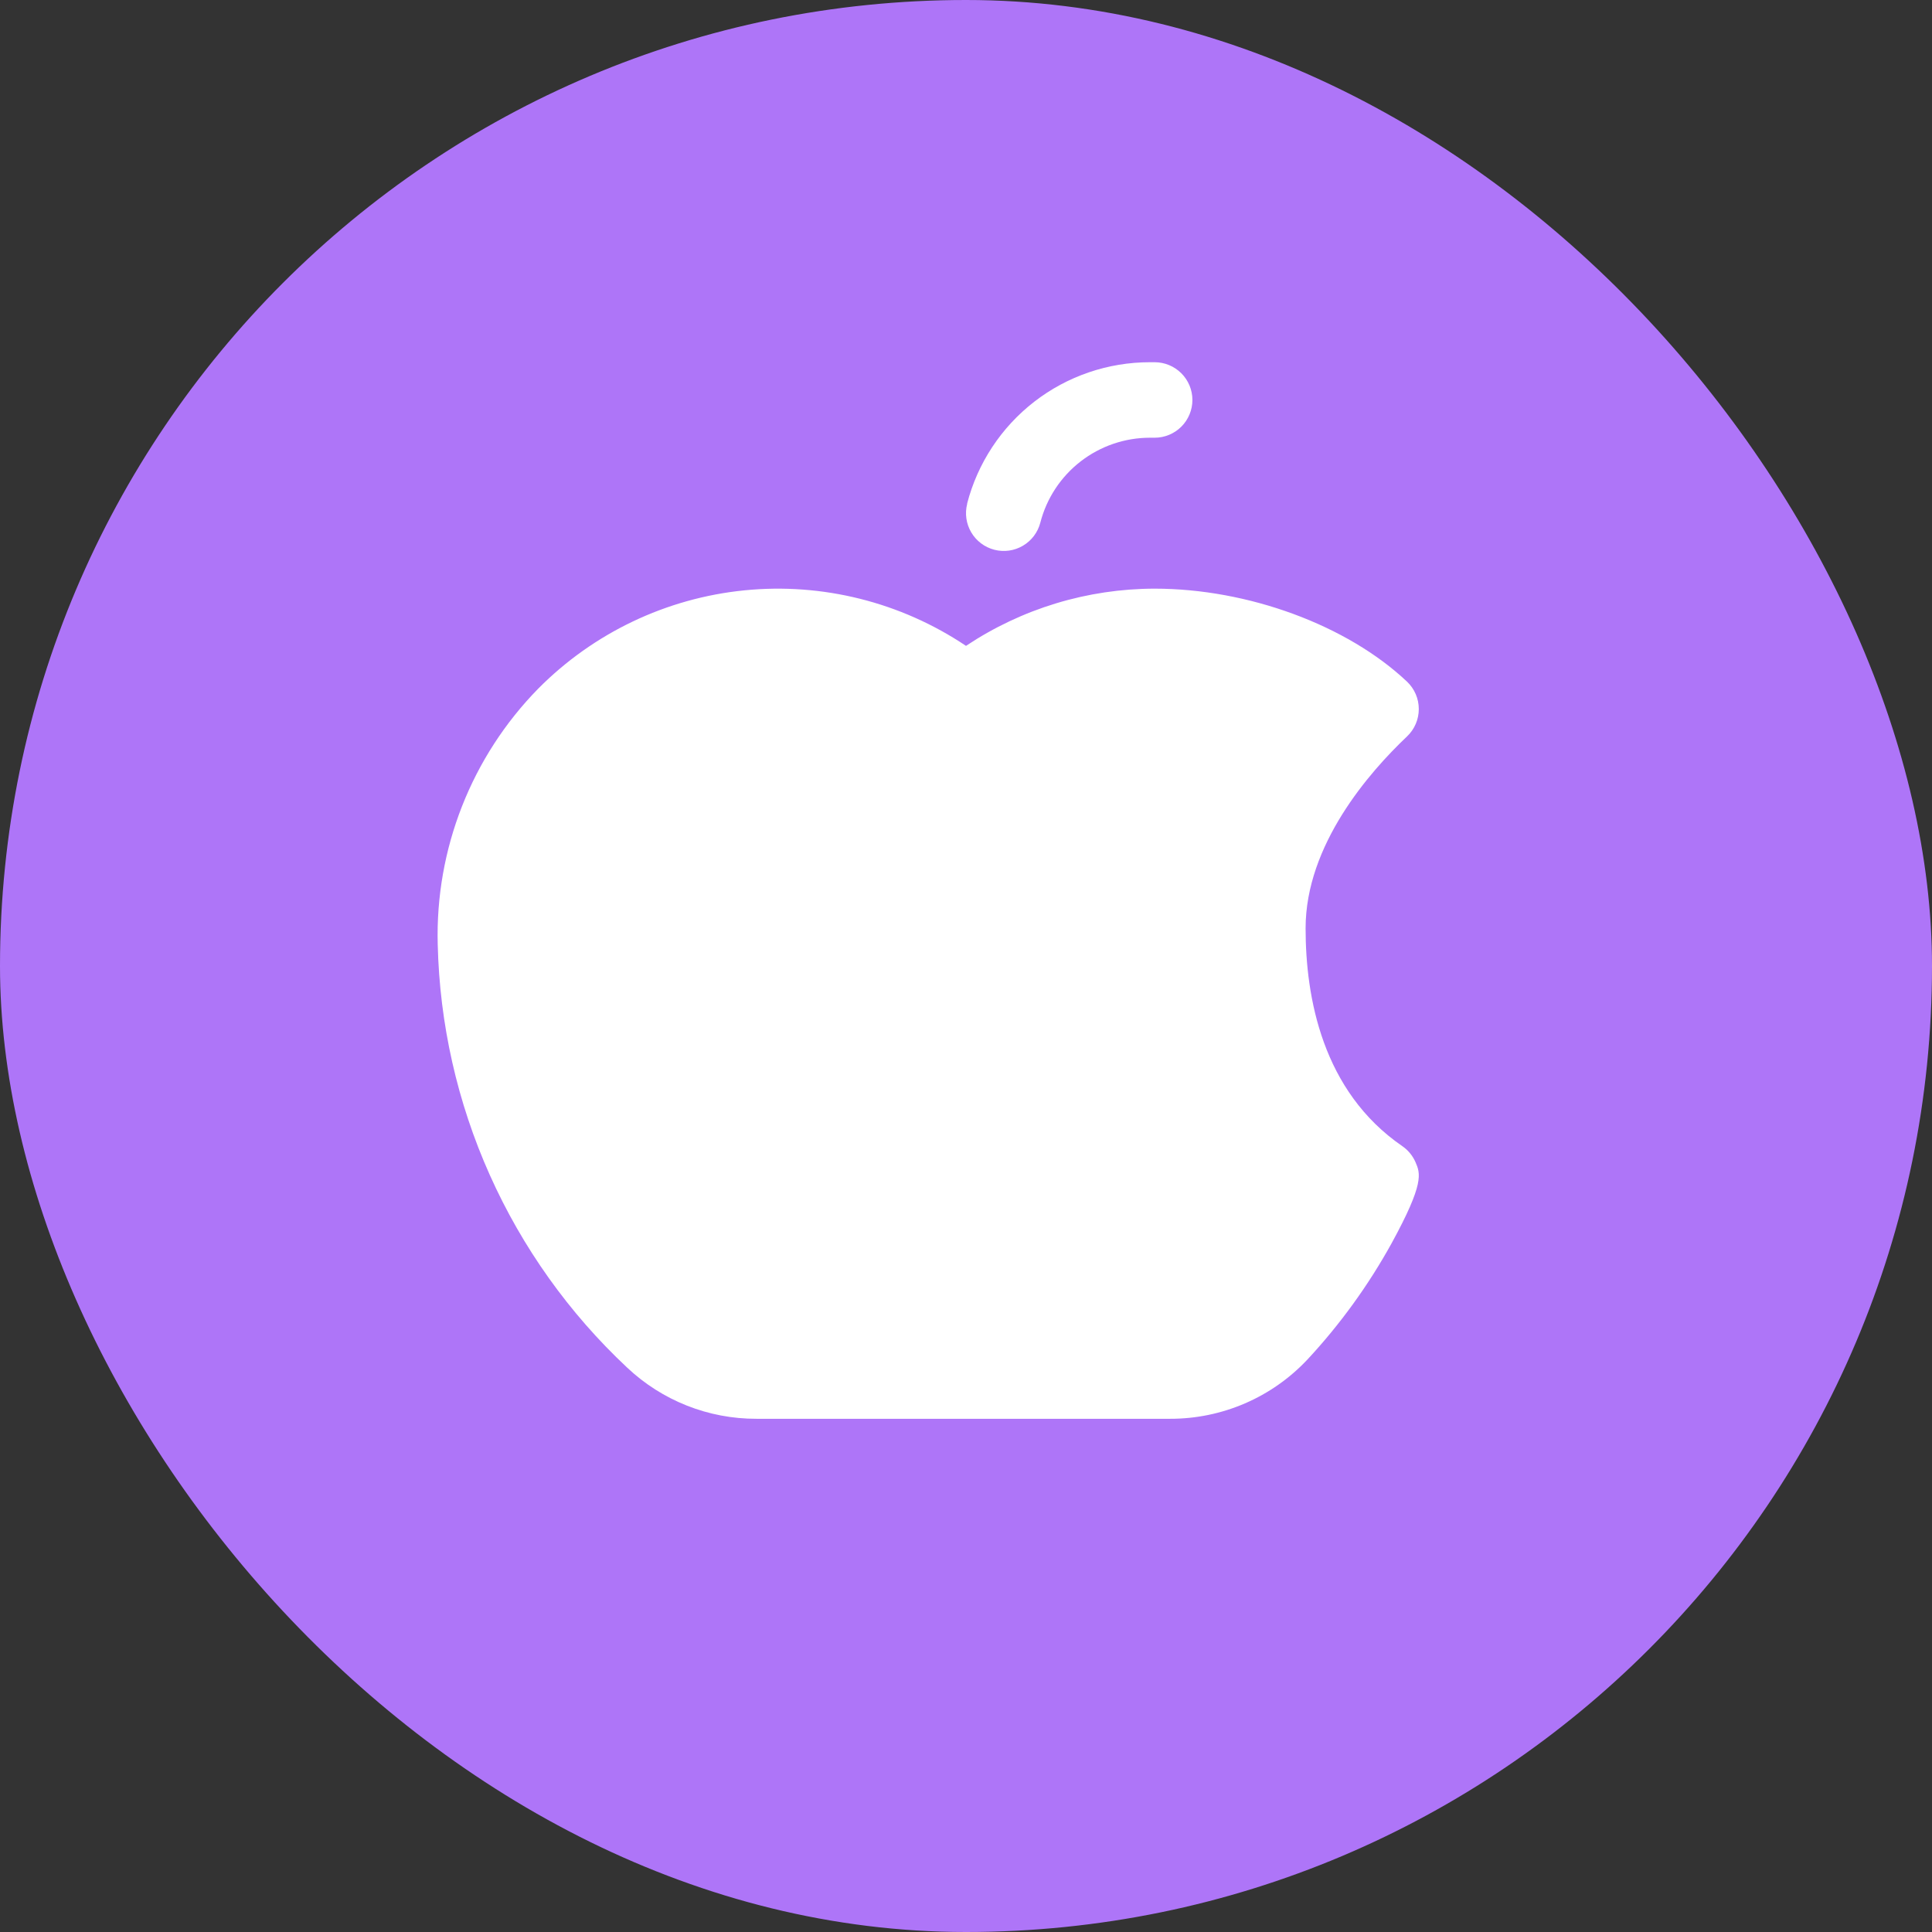
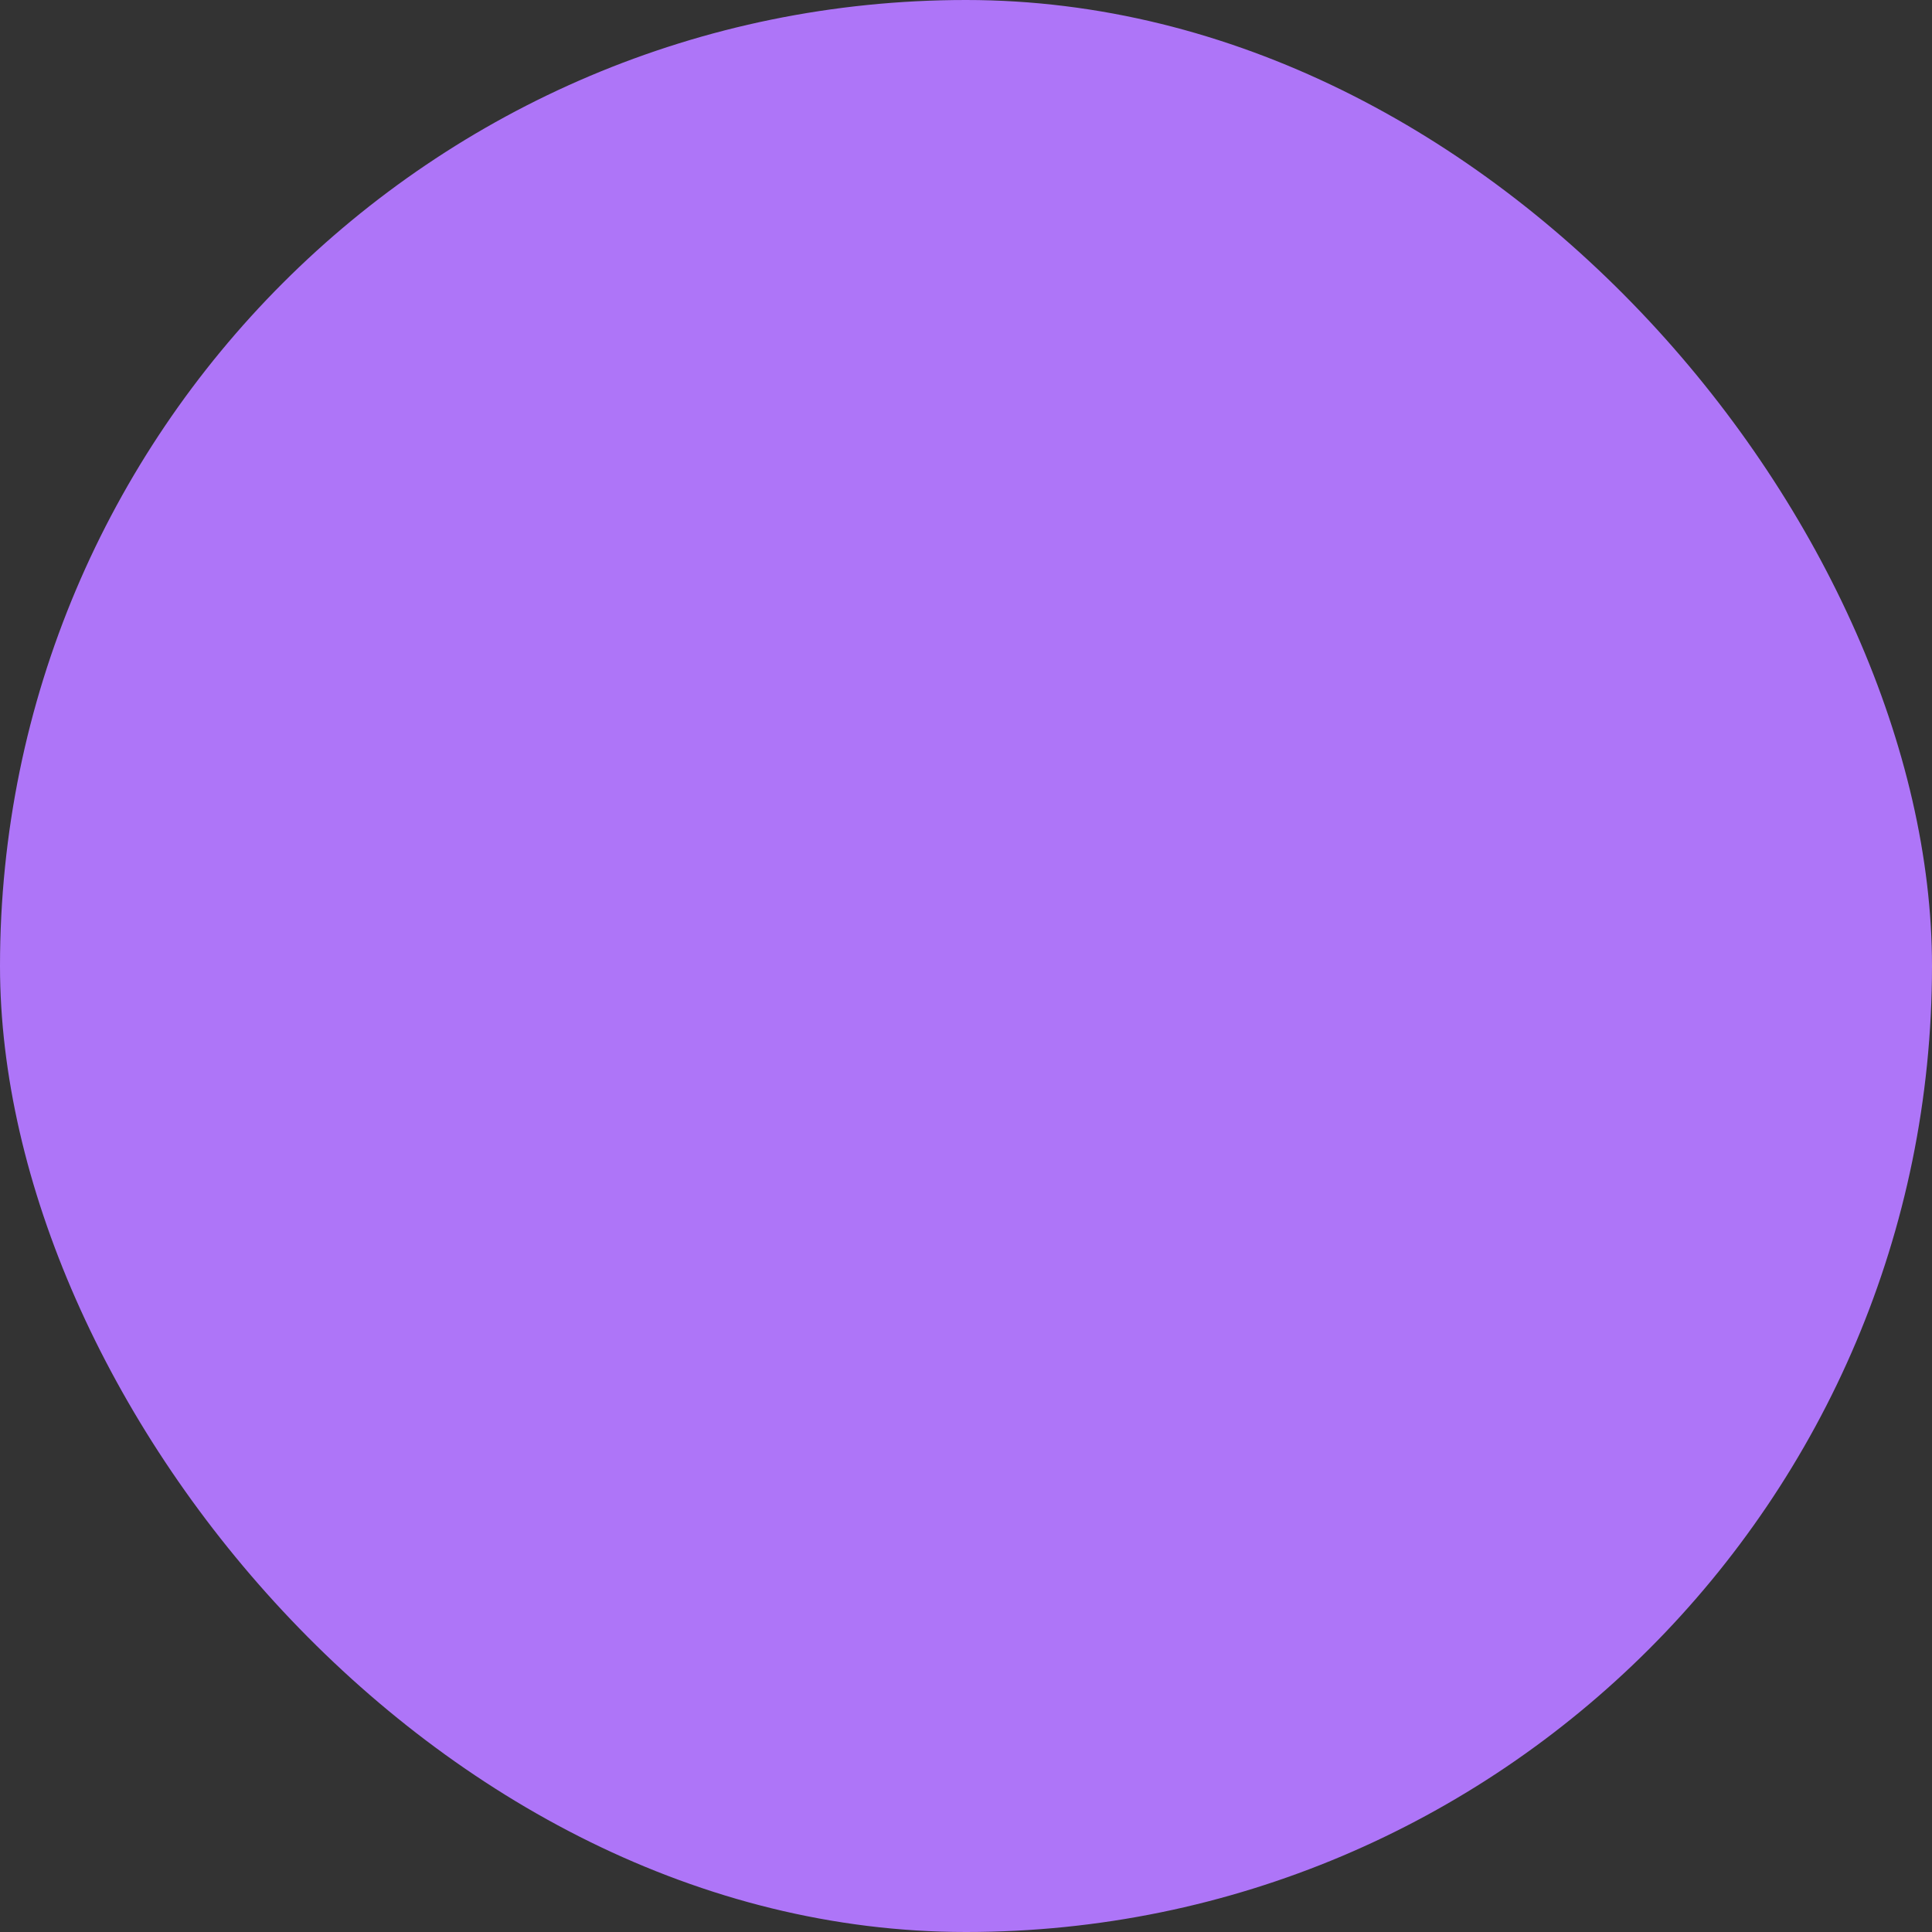
<svg xmlns="http://www.w3.org/2000/svg" fill="none" height="80" viewBox="0 0 80 80" width="80">
  <rect x="0" y="0" width="80" height="80" fill="#333333" stroke="none" />
  <clipPath id="a">
-     <path d="m15 15h50v50h-50z" />
-   </clipPath>
+     </clipPath>
  <rect fill="#AE75F8" height="80" rx="40" width="80" />
  <g clip-path="url(#a)">
-     <path d="m40.045 20.859c.433-1.678 1.413-3.165 2.783-4.226 1.371-1.061 3.056-1.635 4.789-1.634h.195c.414 0 .812.165 1.105.458.293.293.458.691.458 1.105s-.165.812-.458 1.105c-.293.293-.691.458-1.105.458h-.195c-1.039-0-2.049.345-2.871.982-.822.636-1.409 1.528-1.668 2.534-.104.402-.362.745-.72.956-.357.211-.783.271-1.185.167-.401-.104-.745-.362-.956-.72s-.271-.783-.167-1.185zm18.568 27.264c-.117-.268-.306-.498-.547-.664-3.314-2.277-4.004-6.162-4.004-9.021 0-3.451 2.631-6.457 4.199-7.943.154-.146.277-.322.361-.517.084-.195.127-.405.127-.618s-.043-.423-.127-.618c-.084-.195-.207-.371-.361-.517-2.477-2.338-6.578-3.85-10.449-3.85-2.781.003-5.499.827-7.812 2.369-2.699-1.81-5.944-2.623-9.178-2.299s-6.253 1.765-8.539 4.074c-1.367 1.395-2.439 3.051-3.153 4.869s-1.056 3.761-1.005 5.713c.077 3.296.809 6.543 2.156 9.552s3.279 5.72 5.684 7.973c1.449 1.369 3.368 2.129 5.361 2.123h17.125c1.066.002 2.12-.215 3.099-.637.978-.422 1.859-1.041 2.589-1.818 1.351-1.454 2.52-3.068 3.48-4.805 1.371-2.506 1.195-2.896.994-3.367z" fill="#fff" />
-   </g>
+     </g>
</svg>